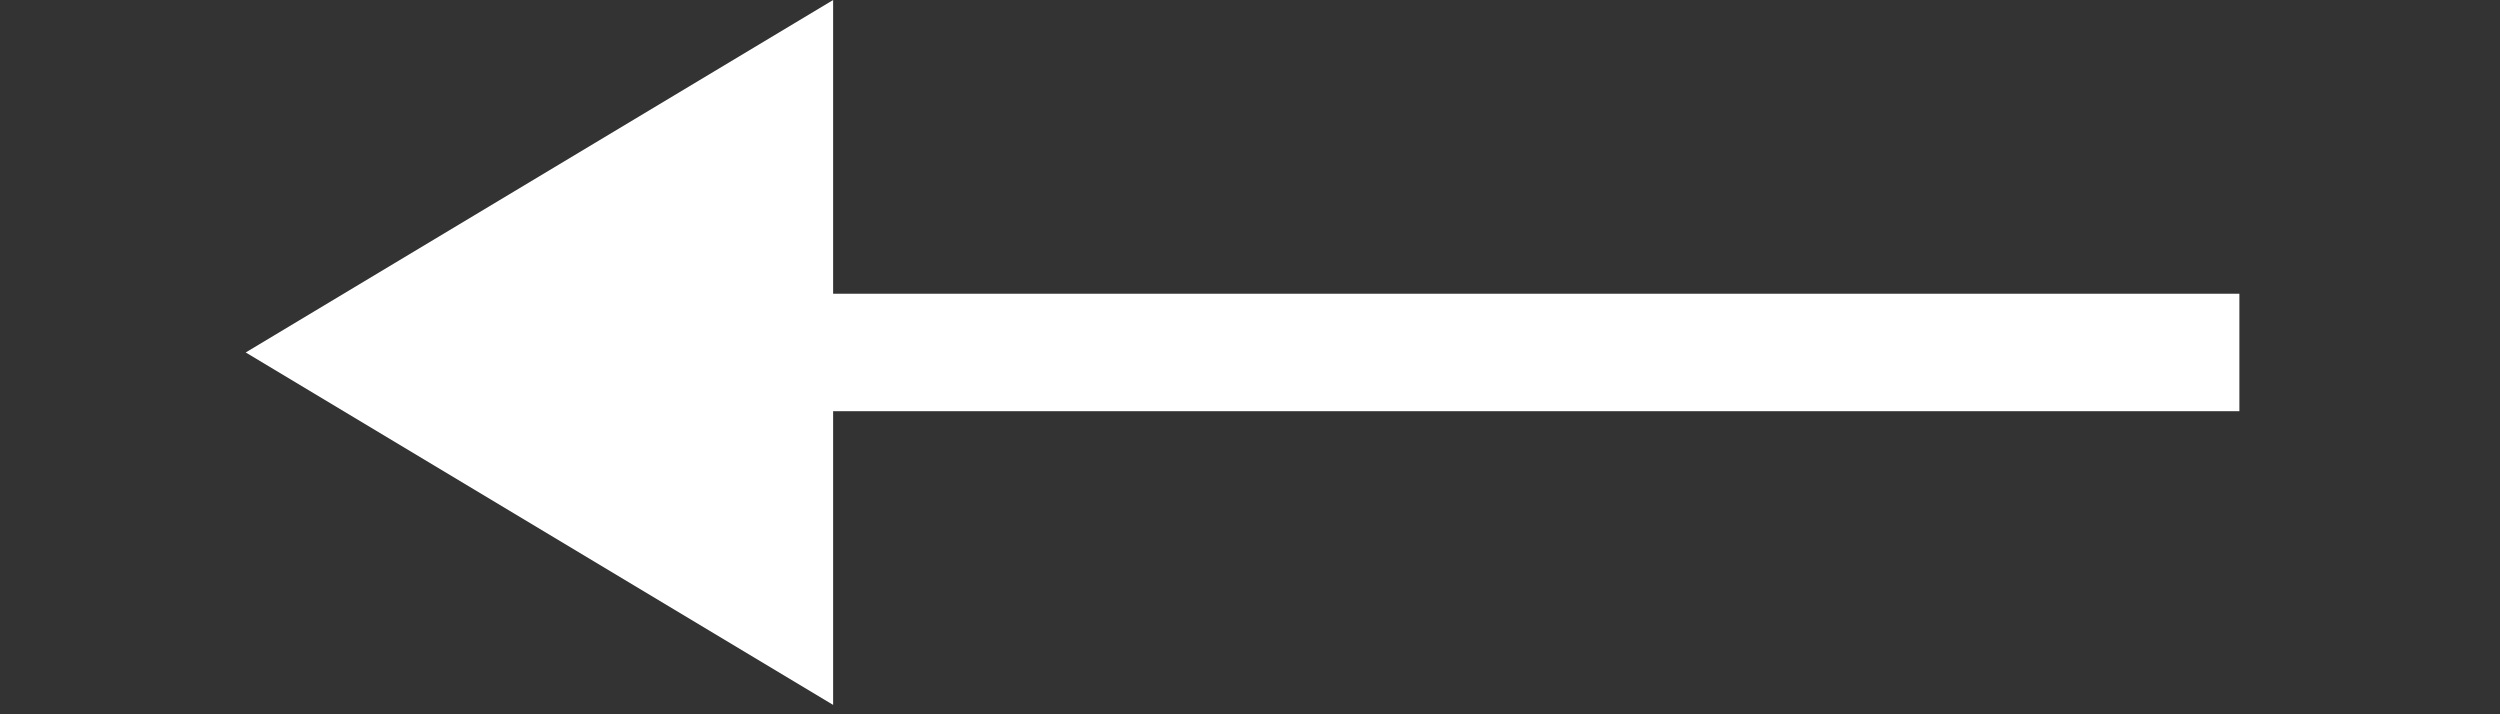
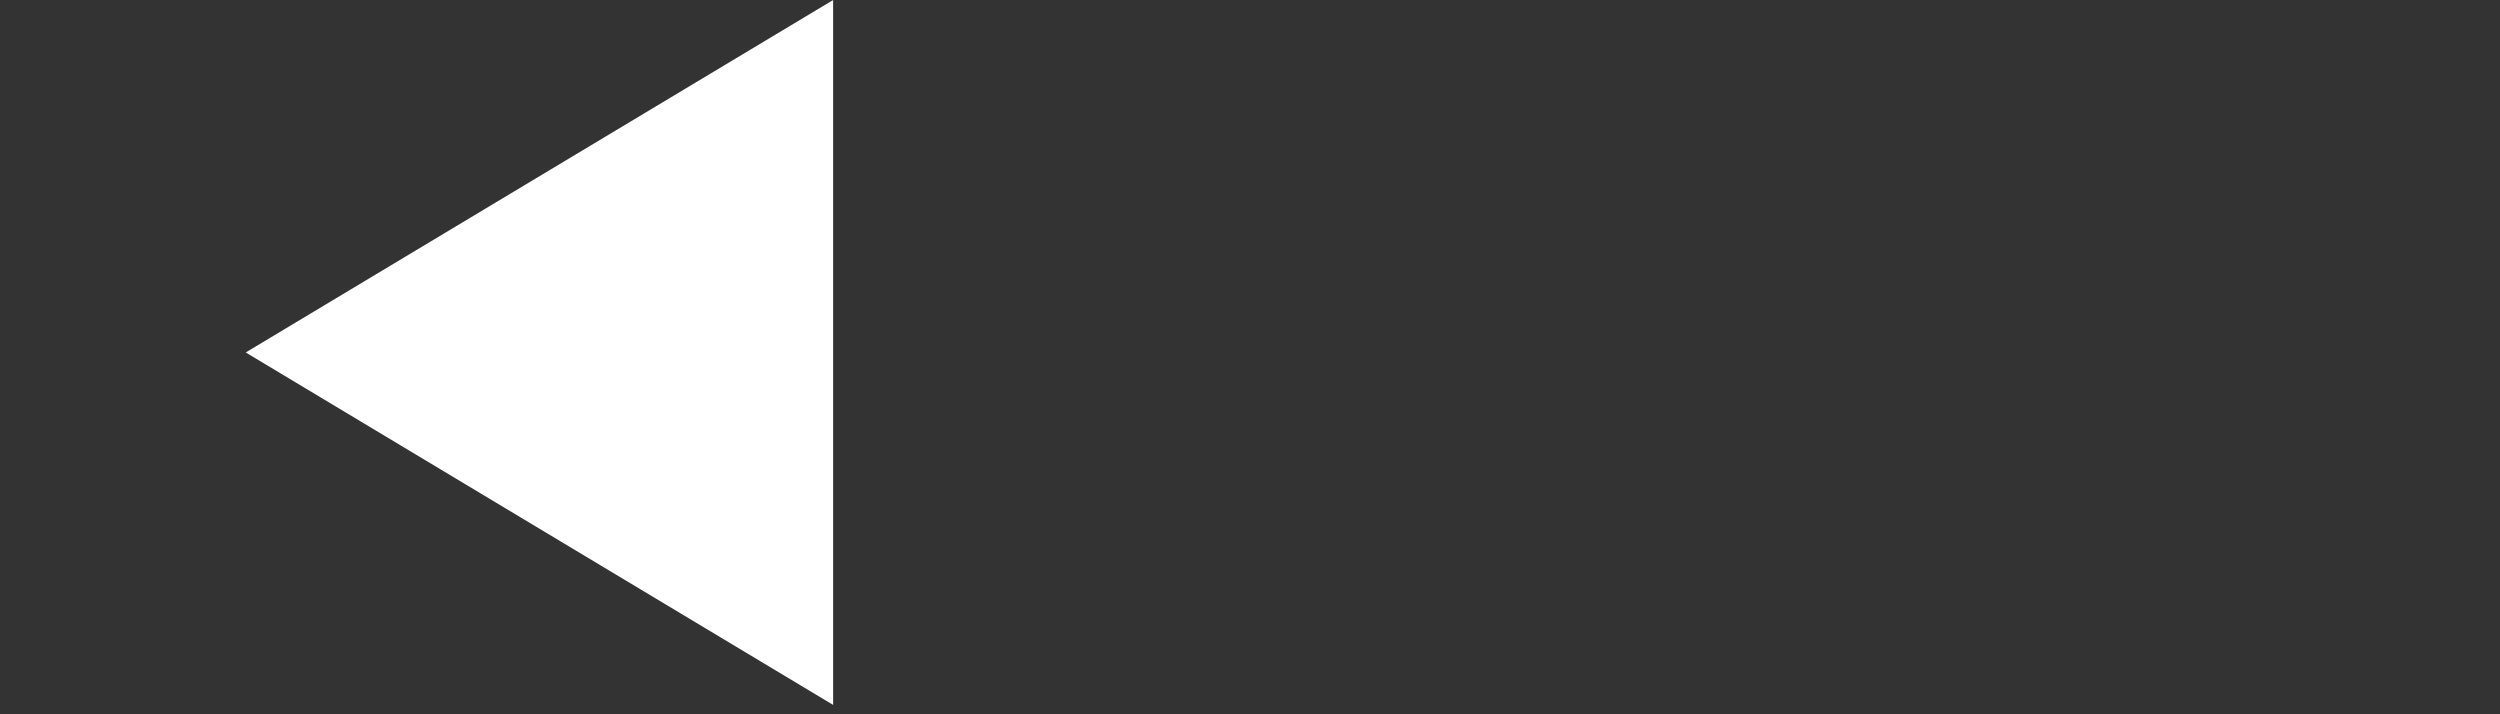
<svg xmlns="http://www.w3.org/2000/svg" width="100%" height="100%" viewBox="0 0 133 38" version="1.1" xml:space="preserve" style="fill-rule:evenodd;clip-rule:evenodd;">
  <rect x="0" y="0" width="133" height="38" fill="#333333" stroke="none" />
  <g>
    <g>
      <clipPath id="_clip1">
        <rect x="19.135" y="-9.375" width="100" height="62.5" clip-rule="nonzero" />
      </clipPath>
      <g clip-path="url(#_clip1)">
-         <path d="M119.135,18.75l-106.25,-0" style="fill:none;fill-rule:nonzero;stroke:#fff;stroke-width:6.25px;" />
-       </g>
+         </g>
    </g>
    <path d="M44.322,37.5l-31.25,-18.75l31.25,-18.75l0,37.5Z" style="fill:#fff;fill-rule:nonzero;" />
  </g>
</svg>